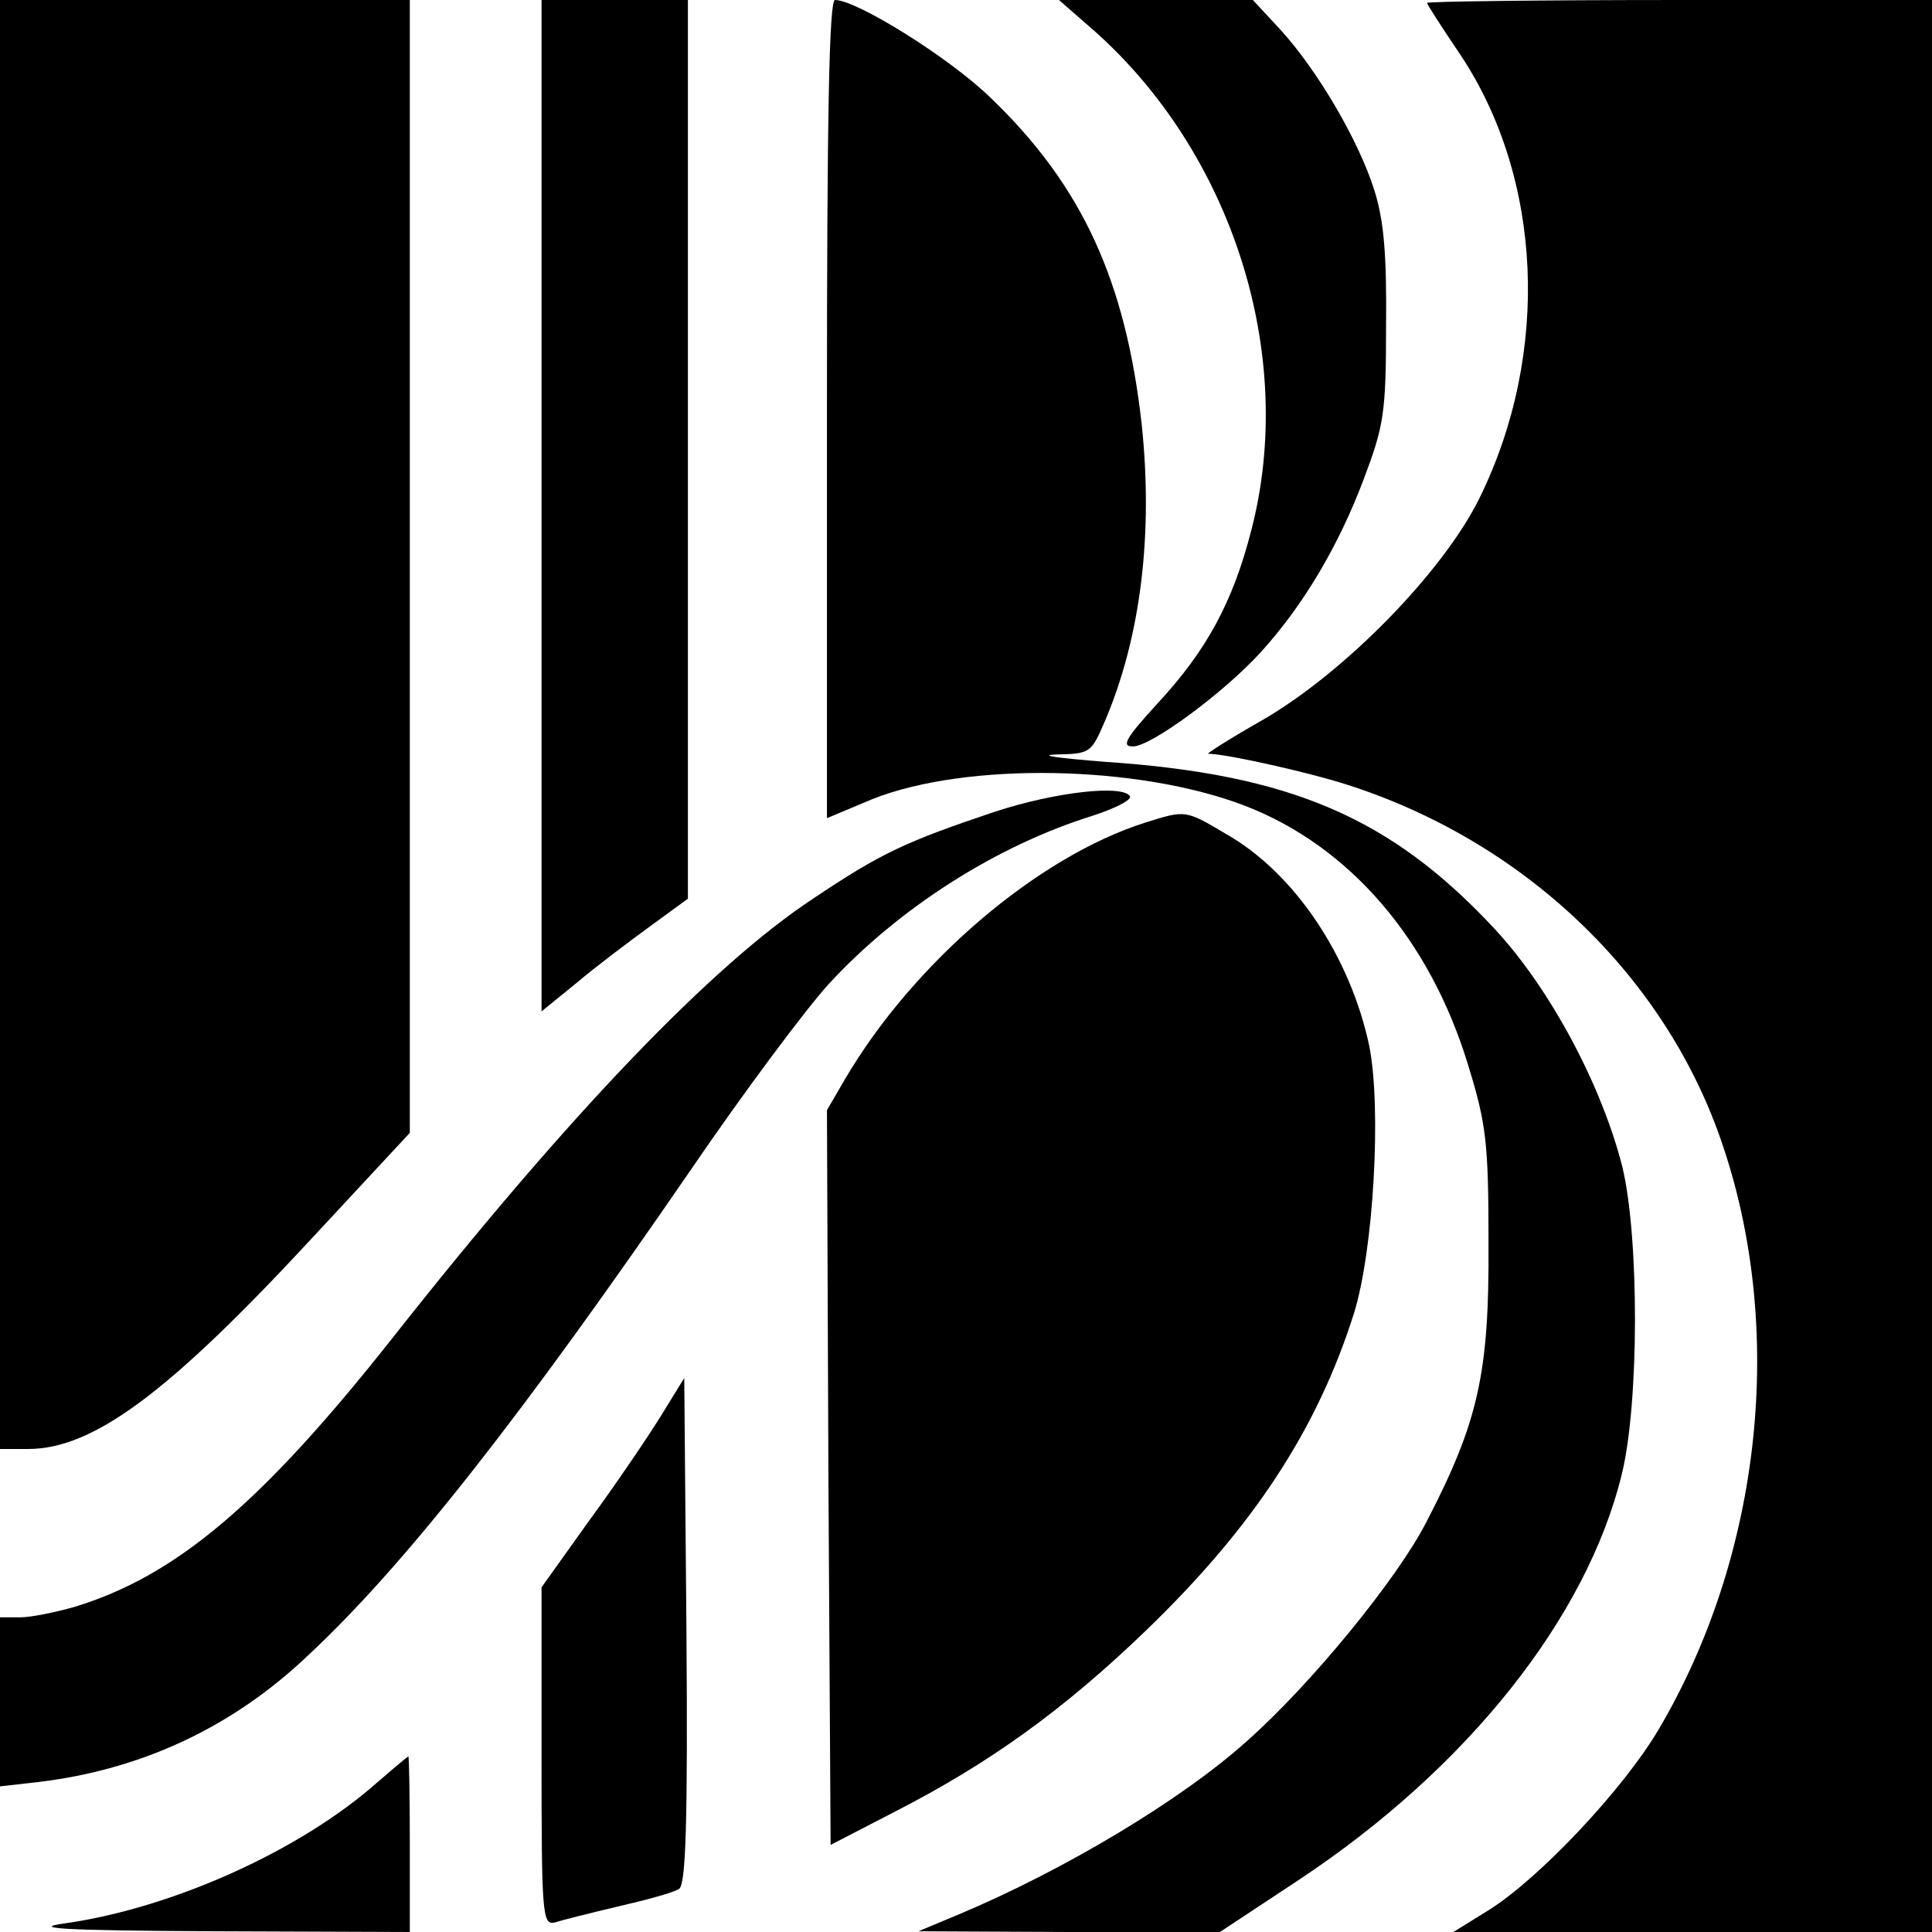
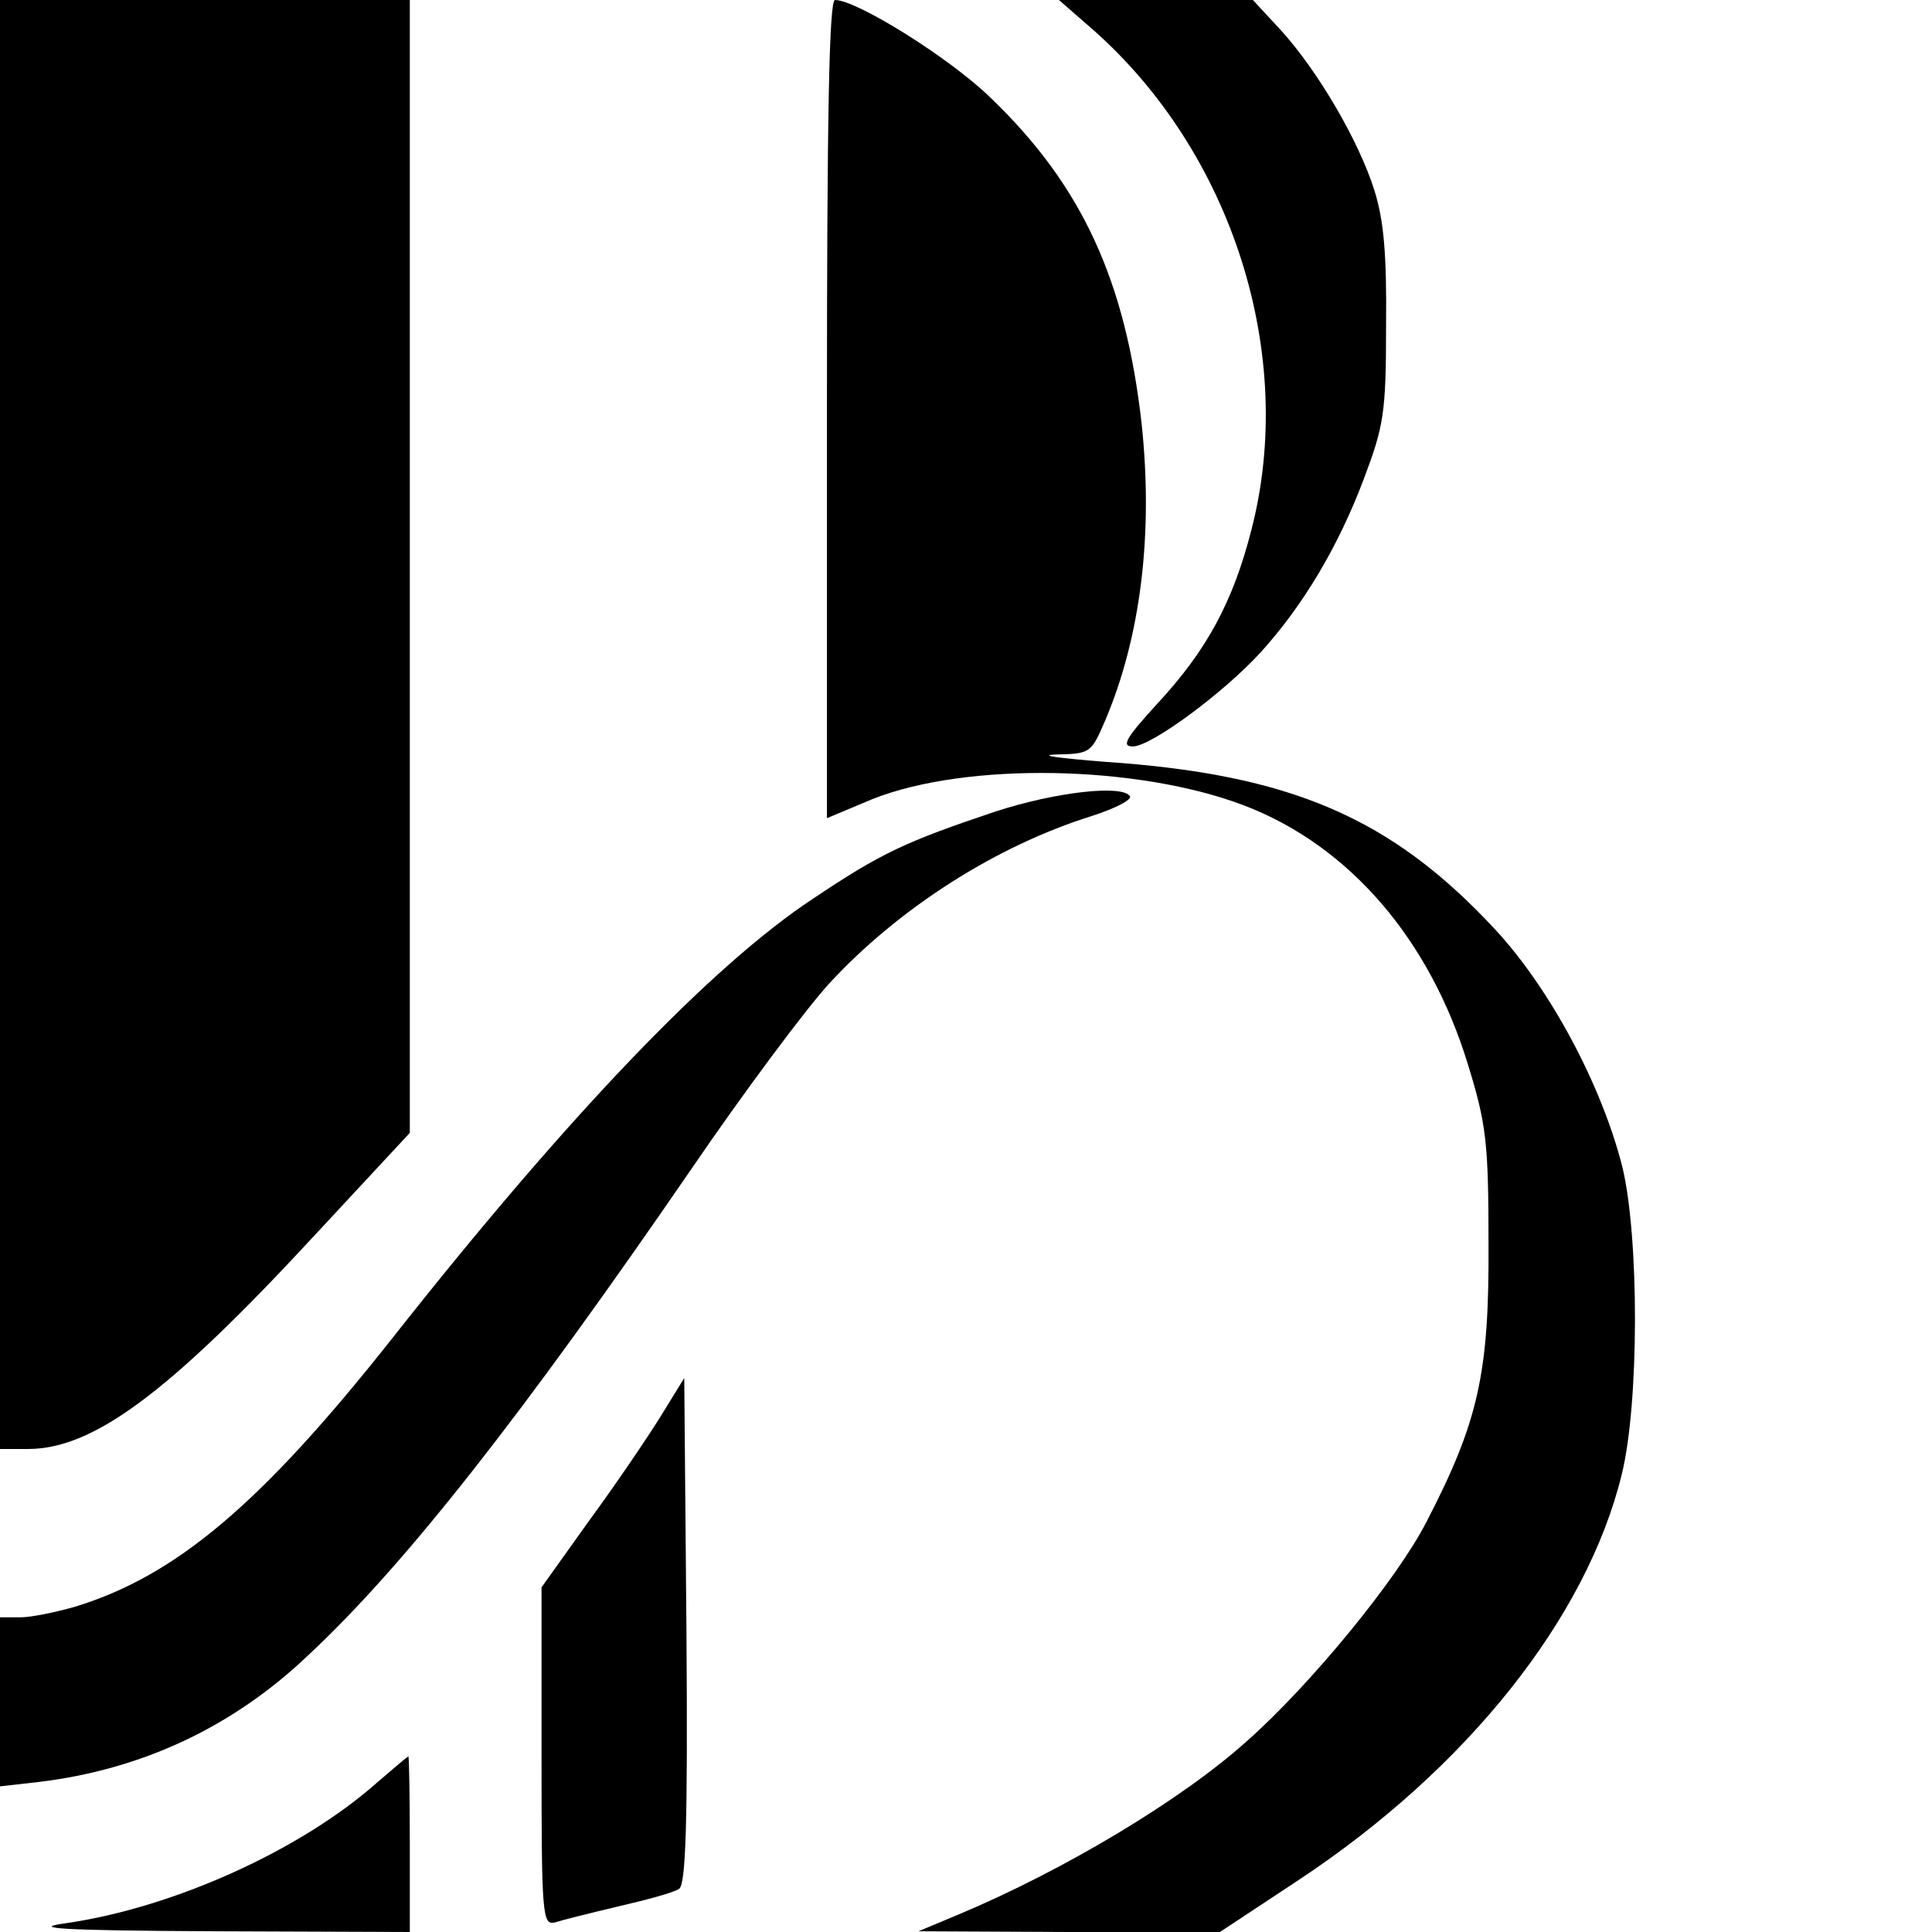
<svg xmlns="http://www.w3.org/2000/svg" version="1.0" width="264pt" height="264pt" viewBox="0 0 264 264" preserveAspectRatio="xMidYMid meet">
  <g transform="translate(0,264) scale(0.1,-0.1)" fill="#000000" stroke="none">
    <path d="M0 1650 l0 -990 38 0 c90 0 193 77 391 291 l131 141 0 774 0 774 -280 0 -280 0 0 -990z" />
-     <path d="M740 1949 l0 -691 48 39 c26 22 71 56 100 77 l52 38 0 614 0 614 -100 0 -100 0 0 -691z" />
    <path d="M1130 2081 l0 -559 62 26 c128 51 363 47 509 -9 143 -55 253 -183 305 -354 25 -81 28 -106 28 -245 1 -177 -14 -243 -85 -380 -40 -78 -158 -222 -245 -299 -90 -81 -251 -177 -394 -237 l-55 -23 206 -1 206 0 109 72 c229 152 392 357 440 553 24 97 24 324 1 420 -28 111 -98 243 -174 325 -142 153 -280 212 -533 229 -63 5 -93 9 -67 10 47 1 48 2 67 46 49 115 66 256 50 406 -22 195 -81 325 -206 445 -55 54 -183 134 -213 134 -8 0 -11 -158 -11 -559z" />
    <path d="M1494 2599 c190 -168 278 -444 216 -683 -25 -98 -61 -165 -129 -238 -43 -47 -49 -58 -33 -58 25 0 125 74 175 129 58 64 106 145 140 235 28 74 31 91 31 211 1 97 -3 144 -16 185 -21 67 -77 163 -128 219 l-38 41 -132 0 -133 0 47 -41z" />
-     <path d="M1950 2636 c0 -2 20 -33 45 -70 113 -169 124 -408 27 -606 -49 -100 -183 -238 -297 -304 -44 -25 -77 -46 -74 -46 24 0 136 -25 189 -42 241 -77 432 -258 511 -484 90 -257 57 -568 -85 -808 -48 -81 -161 -201 -230 -245 l-50 -31 327 0 327 0 0 1320 0 1320 -345 0 c-190 0 -345 -2 -345 -4z" />
    <path d="M1360 1531 c-122 -41 -155 -56 -249 -119 -138 -91 -334 -295 -576 -602 -178 -225 -295 -324 -434 -366 -25 -7 -58 -14 -73 -14 l-28 0 0 -115 0 -116 53 6 c141 17 265 75 368 173 133 124 294 330 524 665 71 104 156 218 188 253 95 103 228 188 359 229 31 10 55 22 52 27 -10 16 -101 6 -184 -21z" />
-     <path d="M1565 1516 c-148 -47 -317 -192 -410 -350 l-25 -43 2 -502 3 -502 87 45 c129 66 231 139 345 249 146 141 233 274 283 432 27 86 38 281 21 366 -26 122 -102 236 -195 289 -57 34 -56 33 -111 16z" />
    <path d="M903 705 c-18 -29 -62 -94 -98 -143 l-65 -91 0 -231 c0 -215 1 -231 18 -227 9 3 49 13 87 22 39 9 76 19 83 24 9 6 12 87 10 353 l-3 345 -32 -52z" />
    <path d="M515 204 c-105 -93 -279 -171 -425 -192 -51 -7 -6 -10 203 -11 l267 -1 0 120 c0 66 -1 120 -2 120 -2 -1 -21 -17 -43 -36z" />
  </g>
</svg>